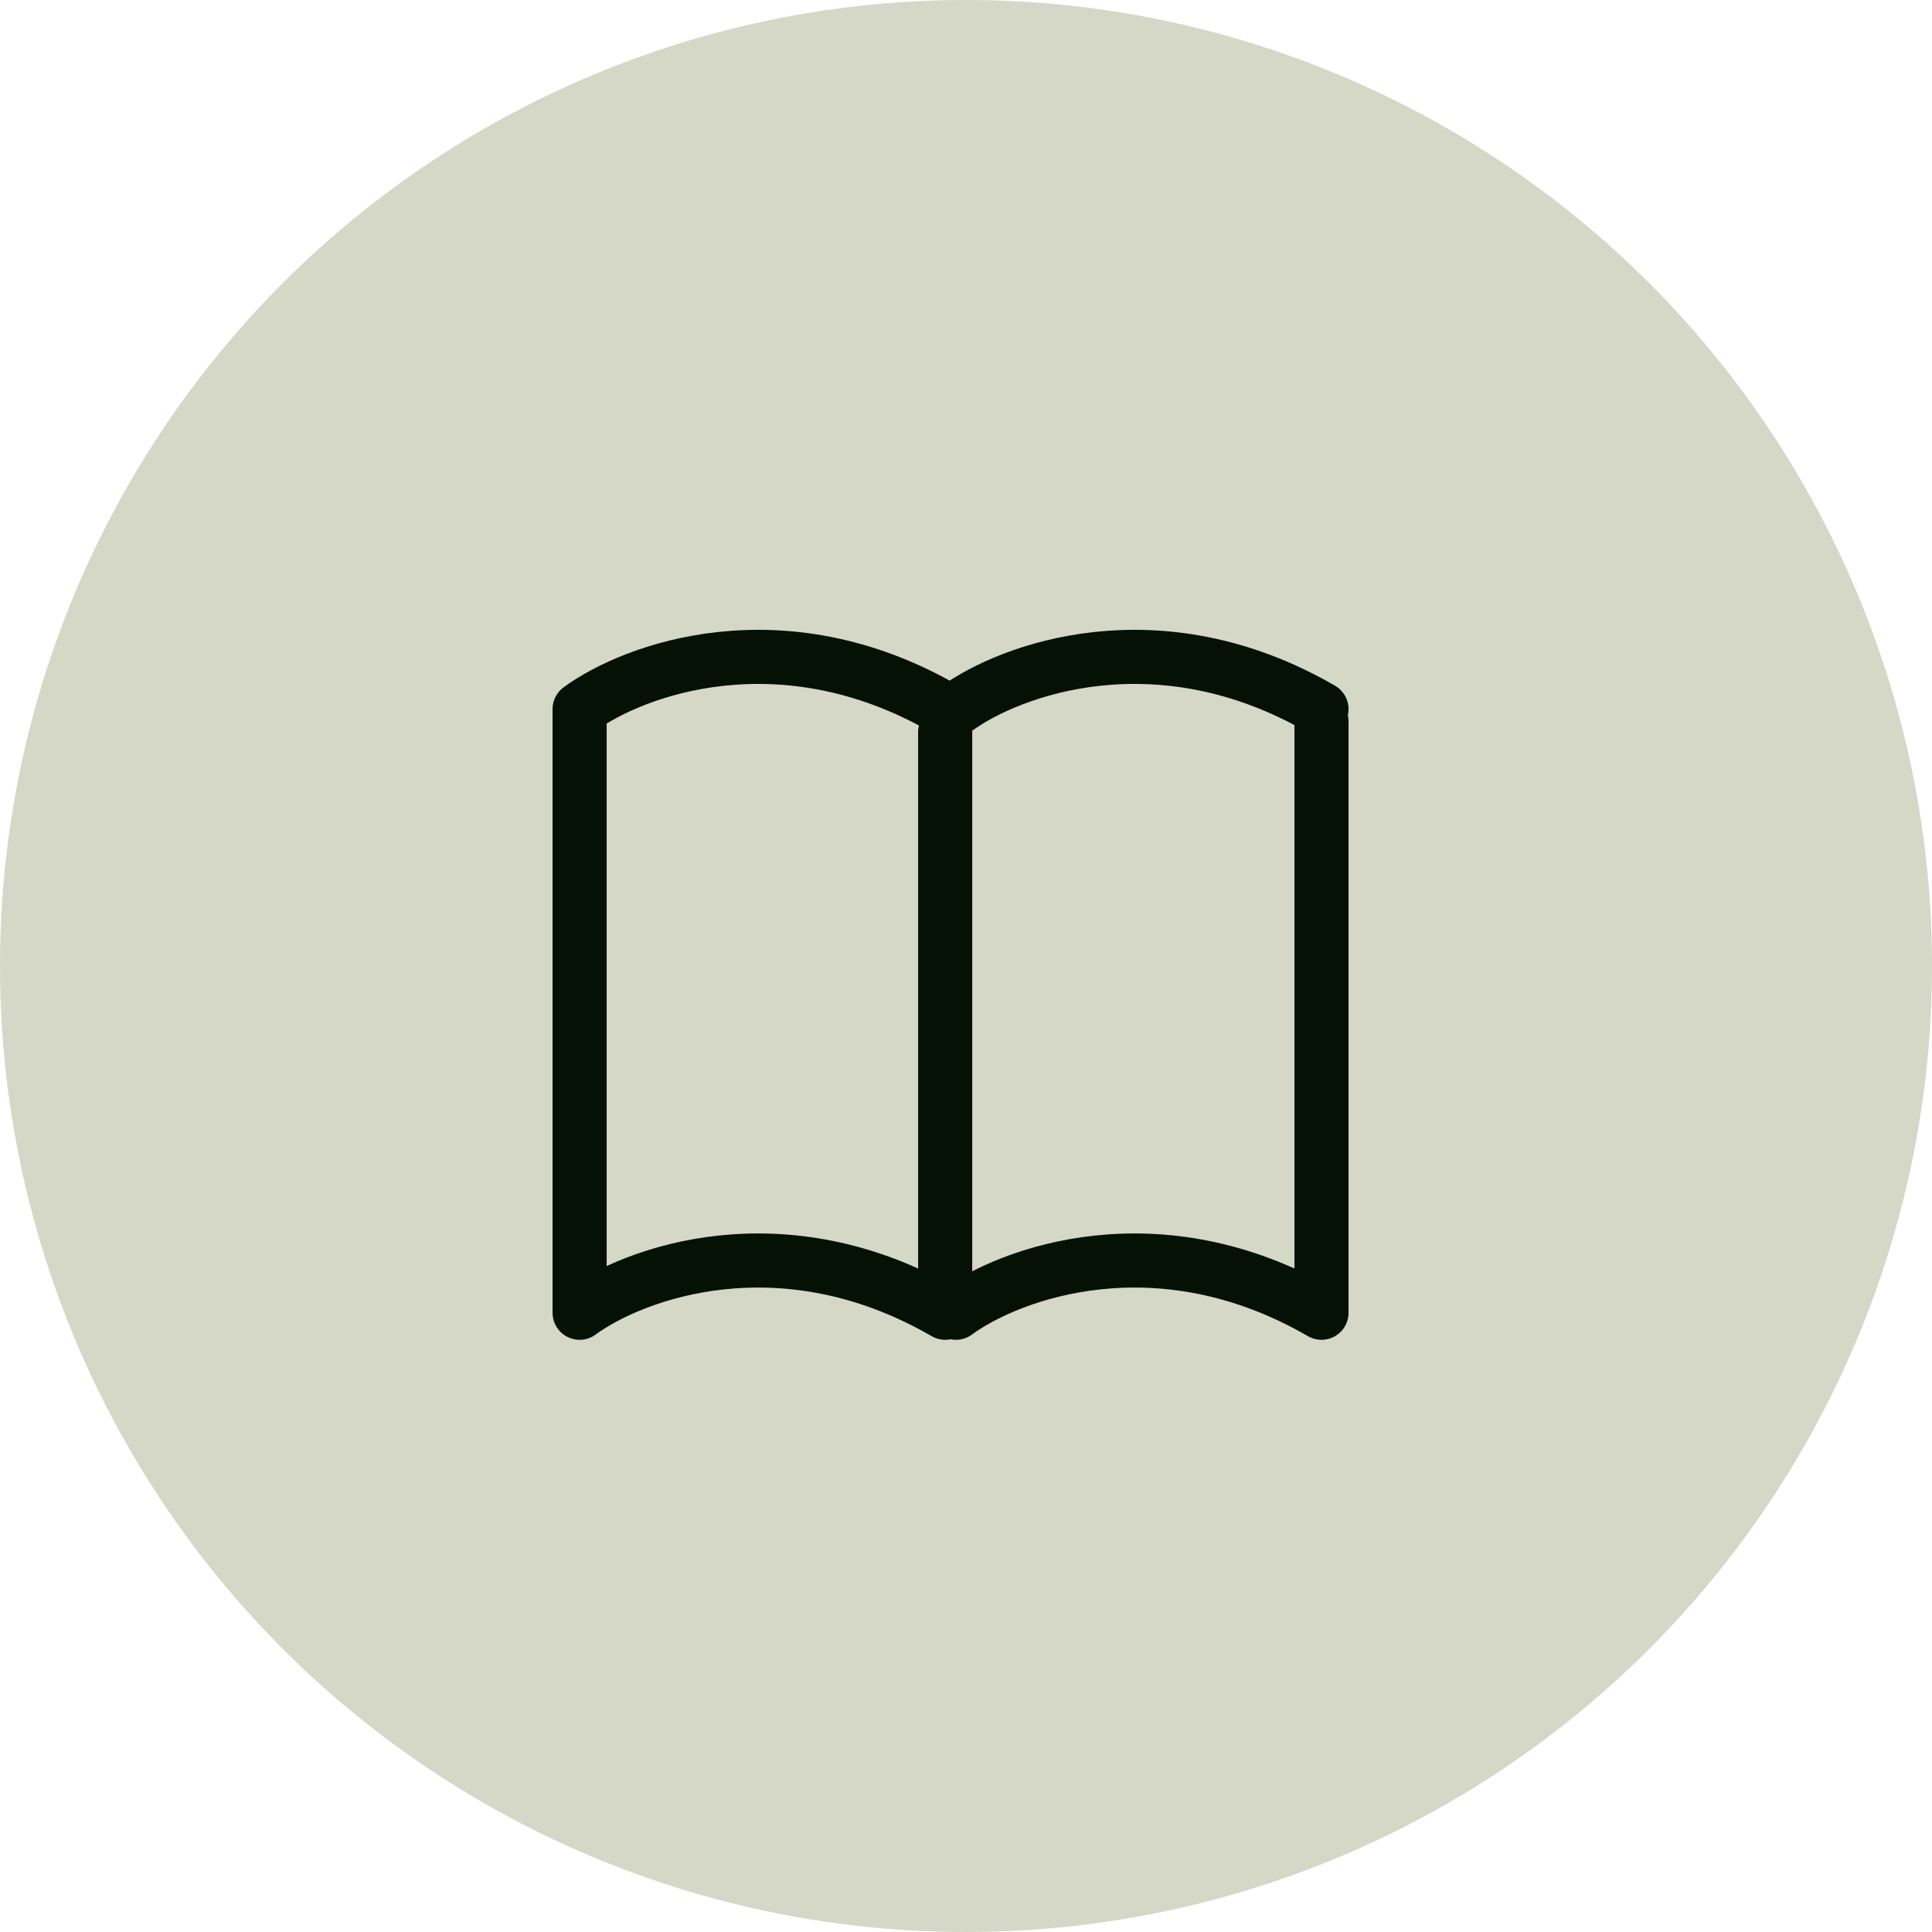
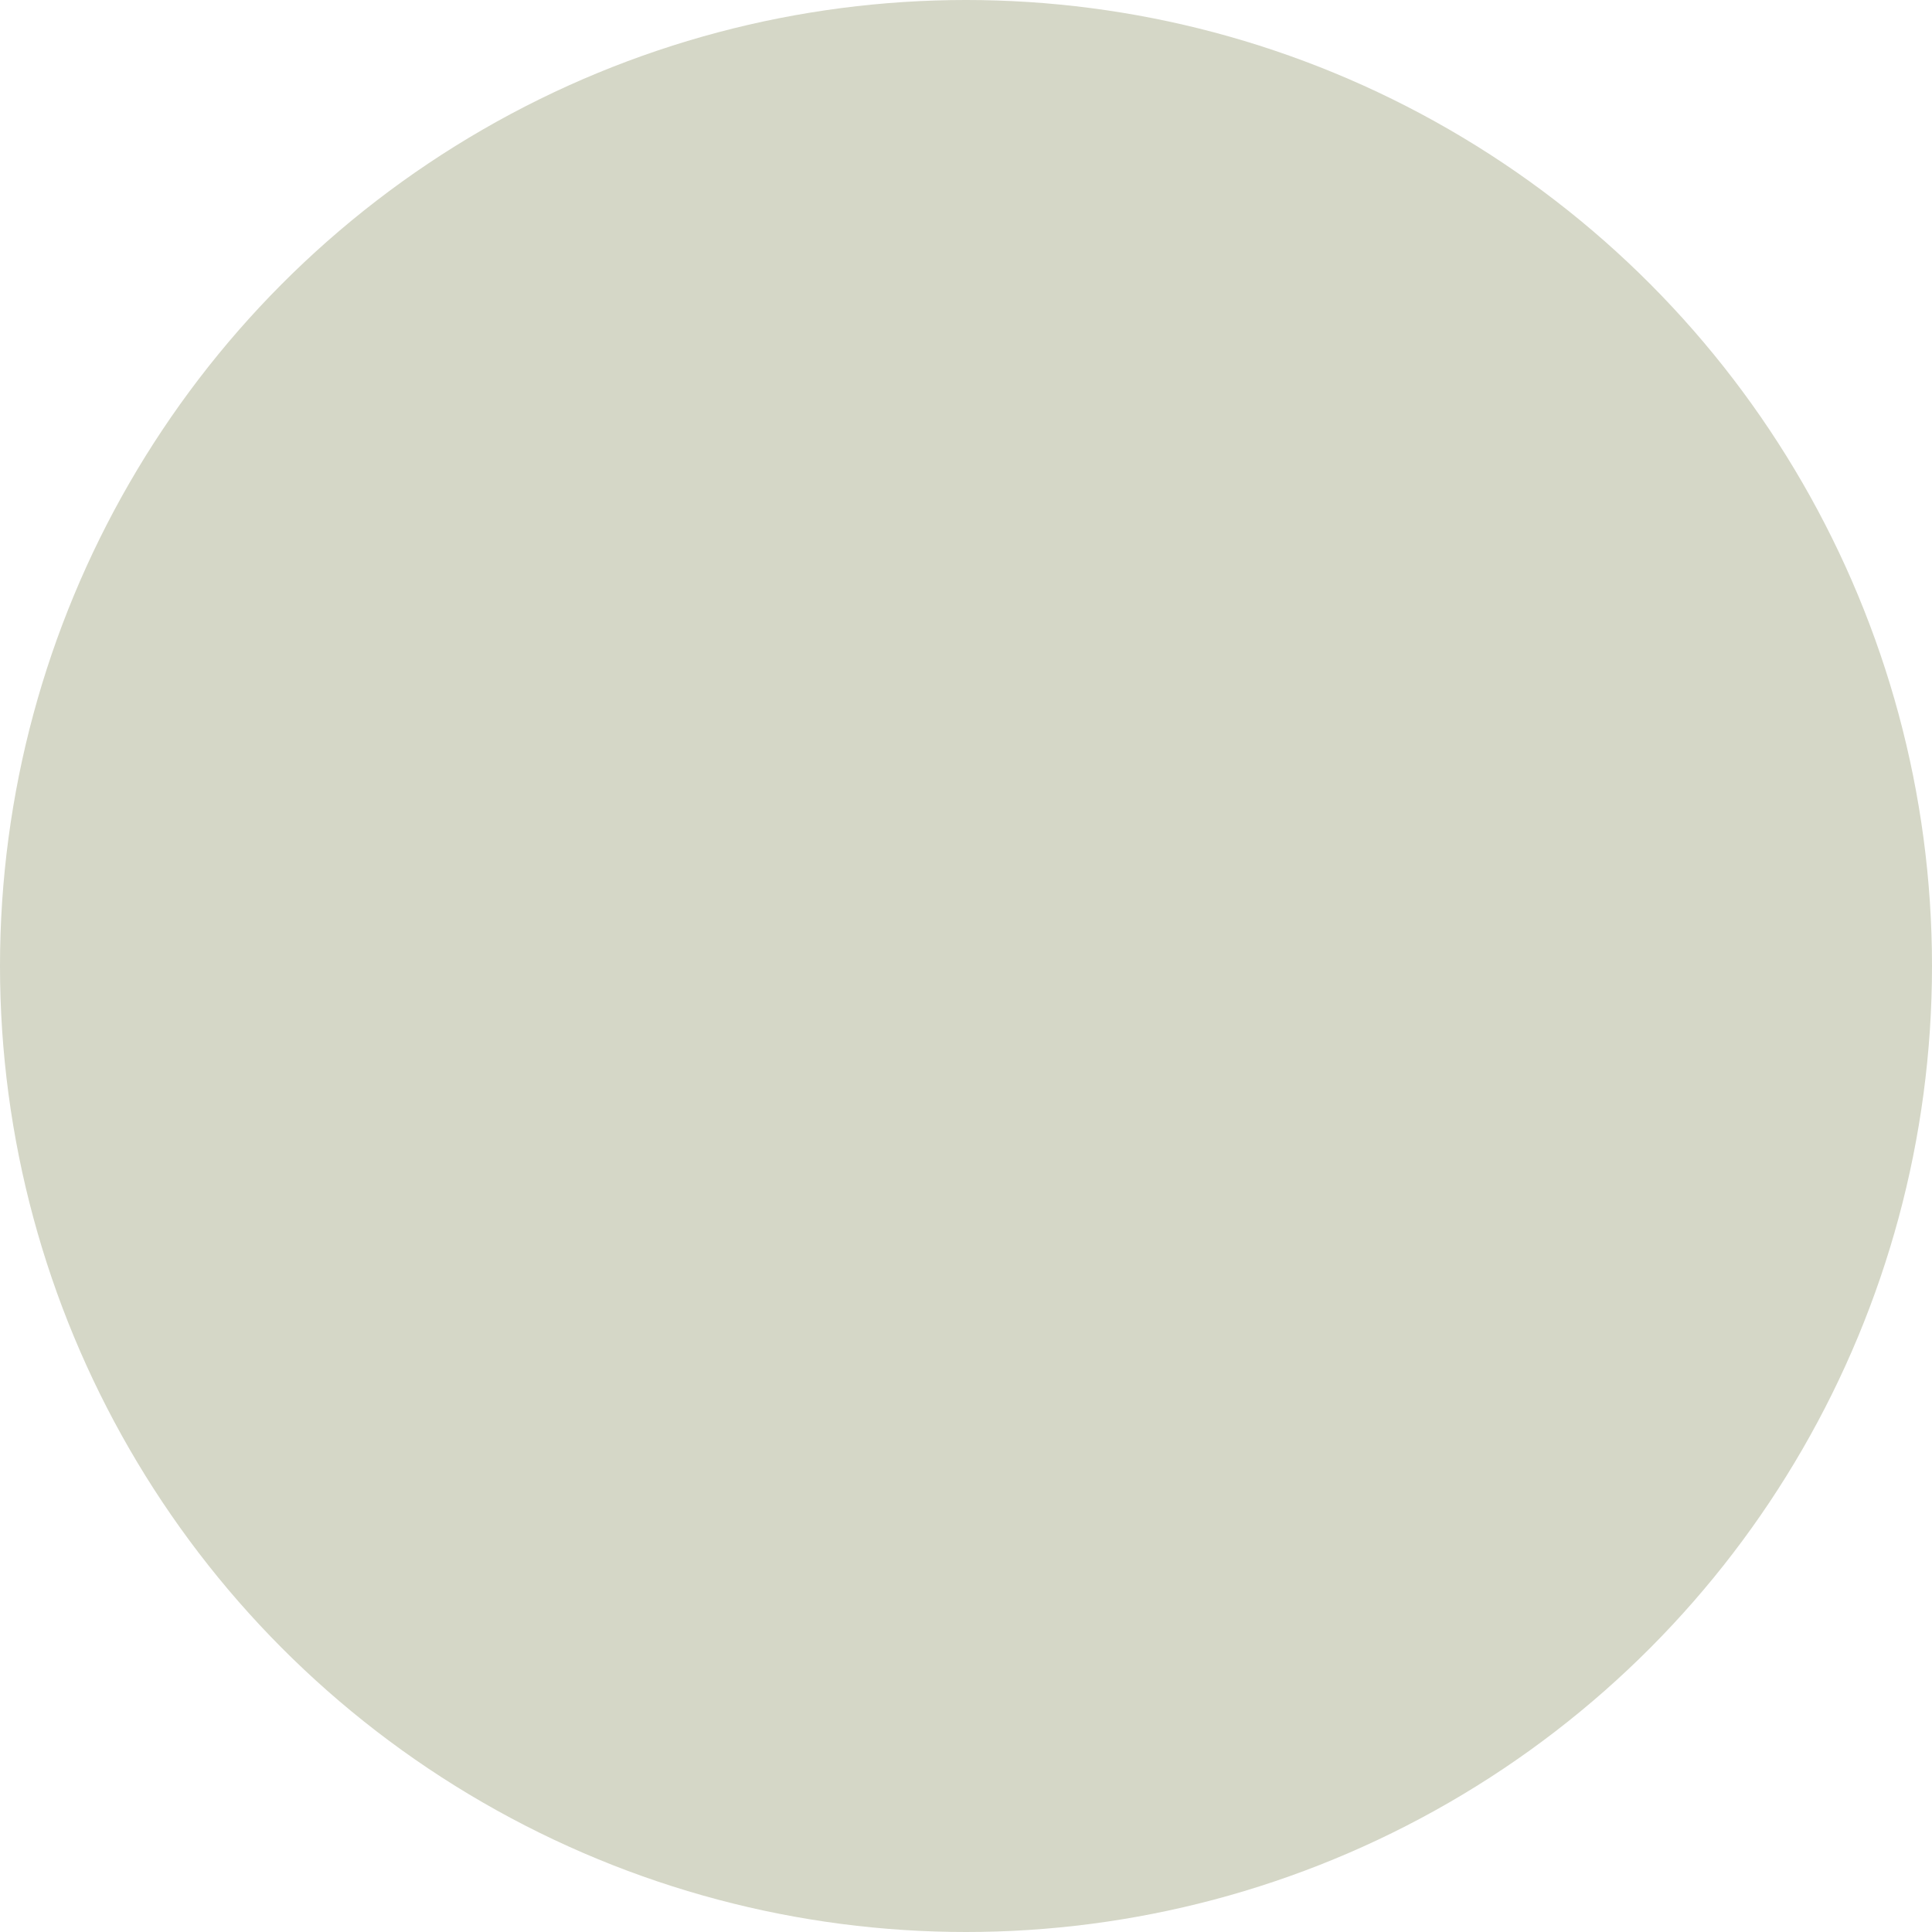
<svg xmlns="http://www.w3.org/2000/svg" width="50" height="50" viewBox="0 0 50 50" fill="none">
  <circle cx="25" cy="25" r="25" fill="#D5D7C7" />
-   <path d="M24.739 33.974C26.13 32.954 29.97 31.525 34.2 33.974V18.67M15 18.391V33.974C16.391 32.954 20.231 31.525 24.461 33.974V18.948M15 18.352C16.391 17.332 20.231 15.903 24.461 18.352M24.739 18.352C26.13 17.332 29.97 15.903 34.2 18.352" stroke="#051105" stroke-width="1.4" stroke-linecap="round" stroke-linejoin="round" />
</svg>